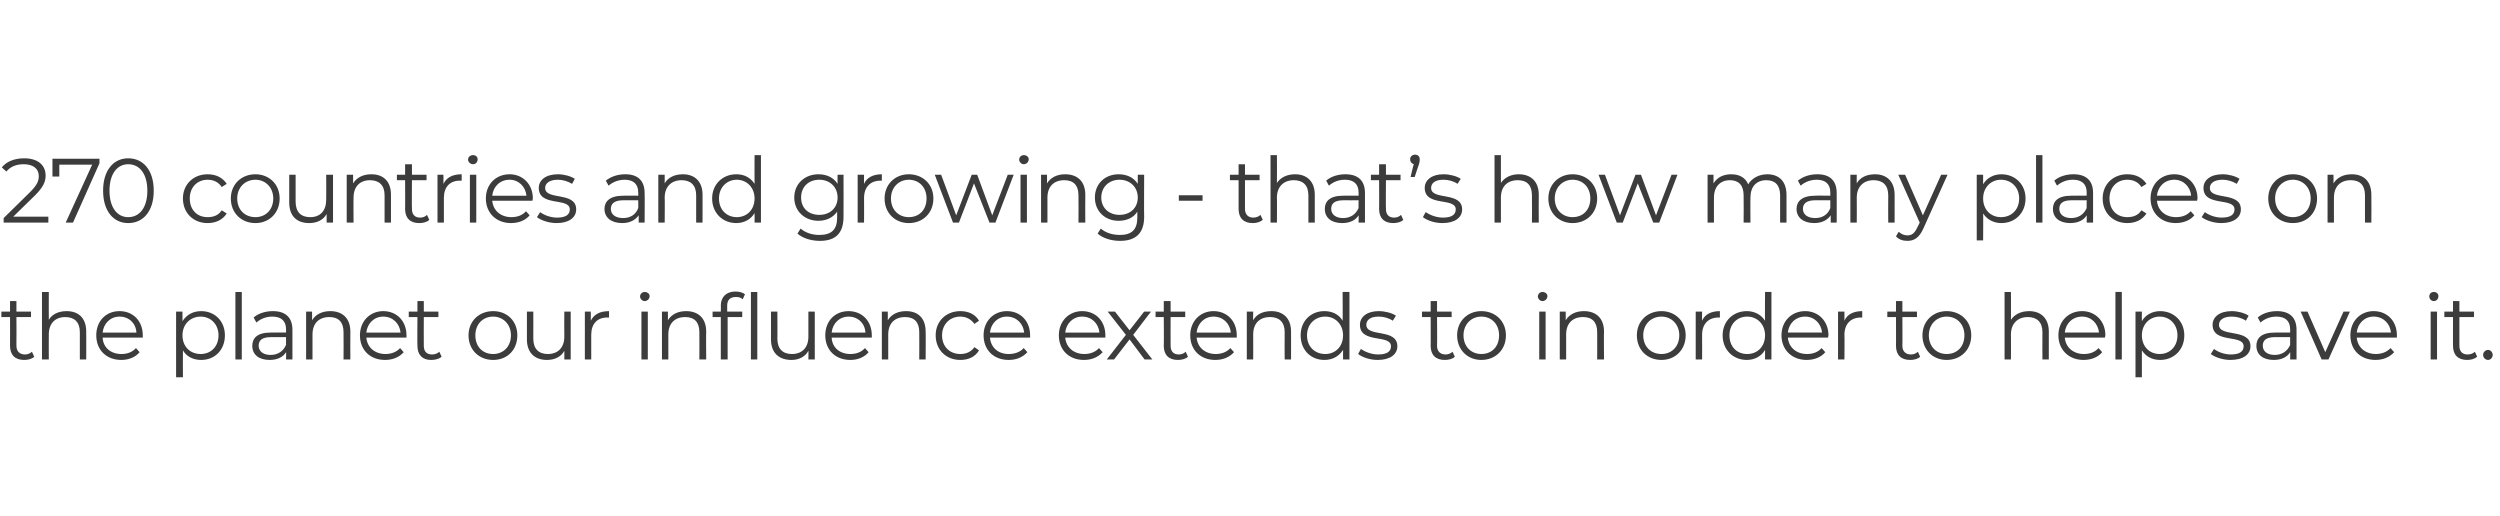
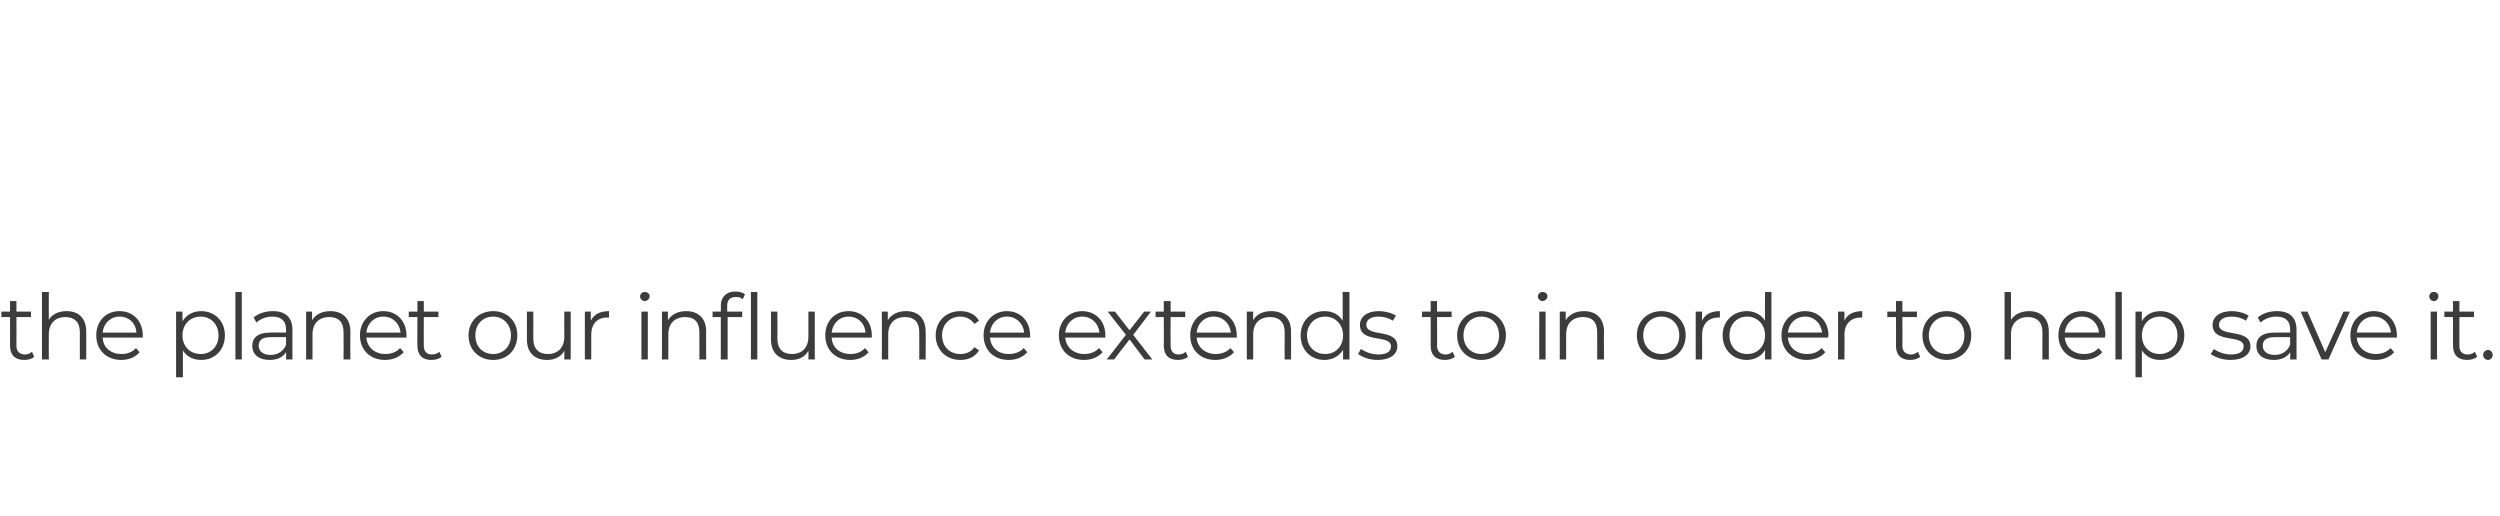
<svg xmlns="http://www.w3.org/2000/svg" version="1.1" width="548px" height="113px" viewBox="0 -1 548 113" style="top:-1px">
  <desc>270 countries and growing - that s how many places on the planet our influence extends to in order to help save it</desc>
  <defs />
  <g id="Polygon53641">
    <path d="m7.5 77.2c-.5.5-1.4.7-2.2.7c-2 0-3.1-1.1-3.1-3.1c.02.04 0-6.3 0-6.3H.3v-1.2h1.9V65h1.4v2.3h3.2v1.2H3.6s.04 6.26 0 6.3c0 1.2.7 1.9 1.9 1.9c.5 0 1.1-.2 1.5-.6l.5 1.1zm11.4-5.5c.03 0 0 6.1 0 6.1h-1.4v-6c0-2.2-1.2-3.3-3.2-3.3c-2.2 0-3.6 1.4-3.6 3.8c-.03-.02 0 5.5 0 5.5H9.2V63h1.5s-.03 6.12 0 6.1c.7-1.2 2.1-1.9 3.9-1.9c2.6 0 4.3 1.5 4.3 4.5zM31.3 73h-8.8c.1 2.2 1.8 3.6 4.1 3.6c1.3 0 2.4-.4 3.2-1.3l.8.9c-.9 1.1-2.4 1.7-4 1.7c-3.3 0-5.5-2.2-5.5-5.4c0-3.1 2.1-5.3 5.1-5.3c3 0 5.1 2.2 5.1 5.3v.5zm-8.8-1.1h7.4c-.1-2-1.6-3.5-3.7-3.5c-2 0-3.5 1.5-3.7 3.5zm26.8.6c0 3.2-2.2 5.4-5.2 5.4c-1.7 0-3.2-.7-4-2.1c-.04.02 0 5.9 0 5.9h-1.5V67.3h1.4v2.1c.9-1.4 2.3-2.2 4.1-2.2c3 0 5.2 2.2 5.2 5.3zm-1.4 0c0-2.4-1.7-4.1-3.9-4.1c-2.3 0-4 1.7-4 4.1c0 2.5 1.7 4.1 4 4.1c2.2 0 3.9-1.6 3.9-4.1zm3.7-9.5h1.4v14.8h-1.4V63zm12.5 8.3v6.5h-1.4s.05-1.64 0-1.6c-.6 1-1.8 1.7-3.6 1.7c-2.4 0-3.8-1.2-3.8-3.1c0-1.6 1-2.9 4-2.9c.05-.04 3.4 0 3.4 0v-.7c0-1.8-1-2.8-3-2.8c-1.4 0-2.6.5-3.5 1.3l-.6-1.1c1-.9 2.6-1.4 4.2-1.4c2.8 0 4.3 1.4 4.3 4.1zm-1.4 3.3c-.01.04 0-1.7 0-1.7c0 0-3.31.02-3.3 0c-2.1 0-2.7.8-2.7 1.9c0 1.2 1 2 2.6 2c1.6 0 2.8-.8 3.4-2.2zm14.1-2.9c-.04 0 0 6.1 0 6.1h-1.5s.04-5.96 0-6c0-2.2-1.1-3.3-3.1-3.3c-2.3 0-3.7 1.4-3.7 3.8v5.5h-1.4V67.3h1.3s.04 1.92 0 1.9c.8-1.3 2.2-2 4-2c2.6 0 4.4 1.5 4.4 4.5zM89.1 73h-8.8c.2 2.2 1.9 3.6 4.2 3.6c1.2 0 2.4-.4 3.2-1.3l.8.9c-1 1.1-2.4 1.7-4.1 1.7c-3.3 0-5.5-2.2-5.5-5.4c0-3.1 2.2-5.3 5.1-5.3c3 0 5.1 2.2 5.1 5.3v.5zm-8.8-1.1h7.5c-.2-2-1.7-3.5-3.8-3.5c-2 0-3.5 1.5-3.7 3.5zm16.5 5.3c-.6.5-1.4.7-2.3.7c-1.9 0-3-1.1-3-3.1c-.05.04 0-6.3 0-6.3h-1.9v-1.2h1.9V65h1.4v2.3h3.2v1.2h-3.2s-.03 6.26 0 6.3c0 1.2.6 1.9 1.8 1.9c.6 0 1.2-.2 1.6-.6l.5 1.1zm5.9-4.7c0-3.1 2.3-5.3 5.4-5.3c3.1 0 5.3 2.2 5.3 5.3c0 3.2-2.2 5.4-5.3 5.4c-3.1 0-5.4-2.2-5.4-5.4zm9.3 0c0-2.4-1.7-4.1-3.9-4.1c-2.3 0-3.9 1.7-3.9 4.1c0 2.5 1.6 4.1 3.9 4.1c2.2 0 3.9-1.6 3.9-4.1zm13.1-5.2v10.5h-1.4s.02-1.92 0-1.9c-.7 1.3-2.1 2-3.8 2c-2.6 0-4.4-1.5-4.4-4.5v-6.1h1.4s.02 5.94 0 5.9c0 2.3 1.2 3.4 3.2 3.4c2.2 0 3.6-1.4 3.6-3.8c-.04 0 0-5.5 0-5.5h1.4zm8.4-.1v1.4h-.4c-2.2 0-3.5 1.4-3.5 3.8c-.02.04 0 5.4 0 5.4h-1.4V67.3h1.3s.02 2.04 0 2c.7-1.4 2-2.1 4-2.1zm6.8-3.2c0-.6.5-1 1-1c.6 0 1.1.4 1.1.9c0 .6-.5 1.1-1.1 1.1c-.5 0-1-.5-1-1zm.3 3.3h1.4v10.5h-1.4V67.3zm14.2 4.4c-.05 0 0 6.1 0 6.1h-1.5s.03-5.96 0-6c0-2.2-1.1-3.3-3.1-3.3c-2.3 0-3.7 1.4-3.7 3.8v5.5h-1.4V67.3h1.3s.03 1.92 0 1.9c.8-1.3 2.2-2 4-2c2.6 0 4.4 1.5 4.4 4.5zm6.4-8.8c.8 0 1.6.2 2.1.6l-.5 1.1c-.4-.4-.9-.5-1.5-.5c-1.2 0-1.9.6-1.9 1.9c.02.04 0 1.3 0 1.3h3.3v1.2h-3.2v9.3H158v-9.3h-1.8v-1.2h1.8s.04-1.32 0-1.3c0-1.9 1.2-3.1 3.2-3.1zm4.8.1v14.8h-1.4V63h1.4zm12.6 4.3v10.5h-1.4s.04-1.92 0-1.9c-.7 1.3-2.1 2-3.7 2c-2.7 0-4.5-1.5-4.5-4.5c.02-.02 0-6.1 0-6.1h1.4s.04 5.94 0 5.9c0 2.3 1.2 3.4 3.2 3.4c2.2 0 3.6-1.4 3.6-3.8c-.02 0 0-5.5 0-5.5h1.4zm12.5 5.7h-8.8c.1 2.2 1.8 3.6 4.1 3.6c1.3 0 2.4-.4 3.2-1.3l.8.9c-.9 1.1-2.4 1.7-4 1.7c-3.3 0-5.5-2.2-5.5-5.4c0-3.1 2.1-5.3 5.1-5.3c3 0 5.1 2.2 5.1 5.3v.5zm-8.8-1.1h7.4c-.1-2-1.6-3.5-3.7-3.5c-2 0-3.5 1.5-3.7 3.5zm20.6-.2c.05 0 0 6.1 0 6.1h-1.4s.03-5.96 0-6c0-2.2-1.1-3.3-3.1-3.3c-2.3 0-3.7 1.4-3.7 3.8v5.5h-1.4V67.3h1.3s.03 1.92 0 1.9c.8-1.3 2.2-2 4-2c2.6 0 4.3 1.5 4.3 4.5zm2.2.8c0-3.1 2.3-5.3 5.4-5.3c1.8 0 3.3.7 4.1 2.1l-1 .7c-.8-1.1-1.9-1.6-3.1-1.6c-2.3 0-4 1.7-4 4.1c0 2.5 1.7 4.1 4 4.1c1.2 0 2.3-.4 3.1-1.5l1 .7c-.8 1.4-2.3 2.1-4.1 2.1c-3.1 0-5.4-2.2-5.4-5.4zm20.7.5H217c.2 2.2 1.8 3.6 4.1 3.6c1.3 0 2.5-.4 3.3-1.3l.8.9c-1 1.1-2.4 1.7-4.1 1.7c-3.3 0-5.5-2.2-5.5-5.4c0-3.1 2.2-5.3 5.1-5.3c3 0 5.1 2.2 5.1 5.3v.5zm-8.8-1.1h7.5c-.2-2-1.7-3.5-3.8-3.5c-2 0-3.5 1.5-3.7 3.5zm25.3 1.1h-8.8c.2 2.2 1.9 3.6 4.2 3.6c1.2 0 2.4-.4 3.2-1.3l.8.9c-1 1.1-2.4 1.7-4.1 1.7c-3.3 0-5.5-2.2-5.5-5.4c0-3.1 2.2-5.3 5.1-5.3c3 0 5.1 2.2 5.1 5.3v.5zm-8.8-1.1h7.5c-.2-2-1.7-3.5-3.8-3.5c-2 0-3.5 1.5-3.7 3.5zm17.4 5.9l-3.3-4.4l-3.4 4.4h-1.6l4.2-5.4l-4-5.1h1.6l3.2 4.1l3.2-4.1h1.5l-3.9 5.1l4.2 5.4h-1.7zm9.5-.6c-.5.5-1.4.7-2.2.7c-2 0-3.1-1.1-3.1-3.1c.05.04 0-6.3 0-6.3h-1.8v-1.2h1.8V65h1.5v2.3h3.2v1.2h-3.2s-.03 6.26 0 6.3c0 1.2.6 1.9 1.8 1.9c.6 0 1.1-.2 1.5-.6l.5 1.1zm10.7-4.2h-8.8c.2 2.2 1.9 3.6 4.2 3.6c1.2 0 2.4-.4 3.2-1.3l.8.9c-1 1.1-2.4 1.7-4.1 1.7c-3.3 0-5.5-2.2-5.5-5.4c0-3.1 2.2-5.3 5.1-5.3c3 0 5.1 2.2 5.1 5.3v.5zm-8.8-1.1h7.5c-.2-2-1.7-3.5-3.8-3.5c-2 0-3.5 1.5-3.7 3.5zm20.7-.2c-.02 0 0 6.1 0 6.1h-1.4s-.04-5.96 0-6c0-2.2-1.2-3.3-3.2-3.3c-2.3 0-3.7 1.4-3.7 3.8c.02-.02 0 5.5 0 5.5h-1.4V67.3h1.4s-.04 1.92 0 1.9c.7-1.3 2.1-2 4-2c2.5 0 4.3 1.5 4.3 4.5zm12.8-8.7v14.8h-1.4v-2.1c-.9 1.4-2.3 2.2-4.1 2.2c-3 0-5.2-2.2-5.2-5.4c0-3.1 2.2-5.3 5.2-5.3c1.7 0 3.2.7 4 2.1c.05-.02 0-6.3 0-6.3h1.5zm-1.4 9.5c0-2.4-1.7-4.1-3.9-4.1c-2.3 0-4 1.7-4 4.1c0 2.5 1.7 4.1 4 4.1c2.2 0 3.9-1.6 3.9-4.1zm3.3 4.1l.6-1.1c.9.6 2.3 1.2 3.8 1.2c2 0 2.8-.7 2.8-1.8c0-2.7-6.8-.5-6.8-4.7c0-1.7 1.5-3 4.1-3c1.4 0 2.9.4 3.8 1l-.7 1.1c-.9-.6-2-.9-3.1-.9c-1.9 0-2.7.8-2.7 1.8c0 2.8 6.8.7 6.8 4.7c0 1.8-1.6 3-4.3 3c-1.8 0-3.4-.6-4.3-1.3zm21.2.6c-.5.5-1.4.7-2.2.7c-2 0-3.1-1.1-3.1-3.1c.03.04 0-6.3 0-6.3h-1.9v-1.2h1.9V65h1.4v2.3h3.2v1.2H315s.05 6.26 0 6.3c0 1.2.7 1.9 1.9 1.9c.5 0 1.1-.2 1.5-.6l.5 1.1zm.5-4.7c0-3.1 2.3-5.3 5.3-5.3c3.1 0 5.4 2.2 5.4 5.3c0 3.2-2.3 5.4-5.4 5.4c-3 0-5.3-2.2-5.3-5.4zm9.2 0c0-2.4-1.6-4.1-3.9-4.1c-2.2 0-3.9 1.7-3.9 4.1c0 2.5 1.7 4.1 3.9 4.1c2.3 0 3.9-1.6 3.9-4.1zm8.5-8.5c0-.6.5-1 1-1c.6 0 1.1.4 1.1.9c0 .6-.5 1.1-1.1 1.1c-.5 0-1-.5-1-1zm.3 3.3h1.4v10.5h-1.4V67.3zm14.2 4.4c-.05 0 0 6.1 0 6.1h-1.5s.03-5.96 0-6c0-2.2-1.1-3.3-3.1-3.3c-2.3 0-3.7 1.4-3.7 3.8v5.5h-1.4V67.3h1.3s.03 1.92 0 1.9c.8-1.3 2.2-2 4-2c2.6 0 4.4 1.5 4.4 4.5zm7.2.8c0-3.1 2.3-5.3 5.4-5.3c3 0 5.3 2.2 5.3 5.3c0 3.2-2.3 5.4-5.3 5.4c-3.1 0-5.4-2.2-5.4-5.4zm9.3 0c0-2.4-1.7-4.1-3.9-4.1c-2.3 0-4 1.7-4 4.1c0 2.5 1.7 4.1 4 4.1c2.2 0 3.9-1.6 3.9-4.1zm8.9-5.3v1.4h-.3c-2.2 0-3.6 1.4-3.6 3.8c.03.04 0 5.4 0 5.4h-1.4V67.3h1.4s-.03 2.04 0 2c.6-1.4 2-2.1 3.9-2.1zm11.3-4.2v14.8h-1.4v-2.1c-.8 1.4-2.3 2.2-4 2.2c-3 0-5.3-2.2-5.3-5.4c0-3.1 2.3-5.3 5.3-5.3c1.6 0 3.1.7 4 2.1c-.05-.02 0-6.3 0-6.3h1.4zm-1.4 9.5c0-2.4-1.7-4.1-3.9-4.1c-2.3 0-3.9 1.7-3.9 4.1c0 2.5 1.6 4.1 3.9 4.1c2.2 0 3.9-1.6 3.9-4.1zm13.8.5h-8.8c.2 2.2 1.9 3.6 4.2 3.6c1.3 0 2.4-.4 3.2-1.3l.8.9c-.9 1.1-2.4 1.7-4.1 1.7c-3.2 0-5.5-2.2-5.5-5.4c0-3.1 2.2-5.3 5.2-5.3c2.9 0 5.1 2.2 5.1 5.3c0 .2-.1.3-.1.5zm-8.8-1.1h7.5c-.2-2-1.7-3.5-3.7-3.5c-2.1 0-3.6 1.5-3.8 3.5zm16.3-4.7v1.4h-.3c-2.2 0-3.6 1.4-3.6 3.8c.05.04 0 5.4 0 5.4h-1.4V67.3h1.4v2c.6-1.4 2-2.1 3.9-2.1zm12.7 10c-.5.5-1.4.7-2.2.7c-2 0-3.1-1.1-3.1-3.1c.03.04 0-6.3 0-6.3h-1.9v-1.2h1.9V65h1.4v2.3h3.2v1.2H417s.05 6.26 0 6.3c0 1.2.7 1.9 1.9 1.9c.5 0 1.1-.2 1.5-.6l.5 1.1zm.5-4.7c0-3.1 2.3-5.3 5.3-5.3c3.1 0 5.4 2.2 5.4 5.3c0 3.2-2.3 5.4-5.4 5.4c-3 0-5.3-2.2-5.3-5.4zm9.2 0c0-2.4-1.6-4.1-3.9-4.1c-2.2 0-3.9 1.7-3.9 4.1c0 2.5 1.7 4.1 3.9 4.1c2.3 0 3.9-1.6 3.9-4.1zm18.5-.8c-.01 0 0 6.1 0 6.1h-1.4s-.03-5.96 0-6c0-2.2-1.2-3.3-3.2-3.3c-2.2 0-3.7 1.4-3.7 3.8c.03-.02 0 5.5 0 5.5h-1.4V63h1.4s.03 6.12 0 6.1c.8-1.2 2.2-1.9 4-1.9c2.5 0 4.3 1.5 4.3 4.5zm12.3 1.3h-8.8c.2 2.2 1.9 3.6 4.2 3.6c1.3 0 2.4-.4 3.2-1.3l.8.9c-.9 1.1-2.4 1.7-4.1 1.7c-3.2 0-5.5-2.2-5.5-5.4c0-3.1 2.2-5.3 5.2-5.3c2.9 0 5.1 2.2 5.1 5.3c0 .2-.1.3-.1.5zm-8.8-1.1h7.5c-.2-2-1.7-3.5-3.7-3.5c-2.1 0-3.6 1.5-3.8 3.5zm11.1-8.9h1.4v14.8h-1.4V63zm15.1 9.5c0 3.2-2.3 5.4-5.3 5.4c-1.7 0-3.1-.7-4-2.1c.02.02 0 5.9 0 5.9h-1.4V67.3h1.4s-.04 2.06 0 2.1c.8-1.4 2.3-2.2 4-2.2c3 0 5.3 2.2 5.3 5.3zm-1.5 0c0-2.4-1.7-4.1-3.9-4.1c-2.2 0-3.9 1.7-3.9 4.1c0 2.5 1.7 4.1 3.9 4.1c2.2 0 3.9-1.6 3.9-4.1zm7.3 4.1l.7-1.1c.8.6 2.2 1.2 3.7 1.2c2 0 2.8-.7 2.8-1.8c0-2.7-6.8-.5-6.8-4.7c0-1.7 1.5-3 4.2-3c1.3 0 2.8.4 3.7 1l-.6 1.1c-.9-.6-2-.9-3.1-.9c-1.9 0-2.8.8-2.8 1.8c0 2.8 6.9.7 6.9 4.7c0 1.8-1.6 3-4.4 3c-1.7 0-3.4-.6-4.3-1.3zm18.8-5.3v6.5H502s.05-1.64 0-1.6c-.6 1-1.8 1.7-3.6 1.7c-2.4 0-3.8-1.2-3.8-3.1c0-1.6 1-2.9 4-2.9c.05-.04 3.4 0 3.4 0v-.7c0-1.8-1-2.8-3-2.8c-1.4 0-2.6.5-3.5 1.3l-.6-1.1c1-.9 2.6-1.4 4.2-1.4c2.8 0 4.3 1.4 4.3 4.1zm-1.4 3.3c-.01.04 0-1.7 0-1.7c0 0-3.31.02-3.3 0c-2.1 0-2.7.8-2.7 1.9c0 1.2 1 2 2.6 2c1.6 0 2.8-.8 3.4-2.2zm13.1-7.3l-4.7 10.5h-1.5l-4.6-10.5h1.5l3.9 8.9l4-8.9h1.4zm10.3 5.7h-8.8c.2 2.2 1.9 3.6 4.2 3.6c1.2 0 2.4-.4 3.2-1.3l.8.9c-1 1.1-2.4 1.7-4.1 1.7c-3.3 0-5.5-2.2-5.5-5.4c0-3.1 2.2-5.3 5.1-5.3c3 0 5.1 2.2 5.1 5.3v.5zm-8.8-1.1h7.5c-.2-2-1.7-3.5-3.8-3.5c-2 0-3.5 1.5-3.7 3.5zm15.9-7.9c0-.6.4-1 1-1c.6 0 1 .4 1 .9c0 .6-.4 1.1-1 1.1c-.6 0-1-.5-1-1zm.3 3.3h1.4v10.5h-1.4V67.3zm10.2 9.9c-.6.5-1.4.7-2.2.7c-2 0-3.1-1.1-3.1-3.1c-.02.04 0-6.3 0-6.3h-1.9v-1.2h1.9V65h1.4v2.3h3.2v1.2h-3.2v6.3c0 1.2.6 1.9 1.8 1.9c.6 0 1.2-.2 1.6-.6l.5 1.1zm1.3-.4c0-.6.5-1.1 1.1-1.1c.5 0 1 .5 1 1.1c0 .6-.5 1.1-1 1.1c-.6 0-1.1-.5-1.1-1.1z" stroke="none" fill="#3c3c3c" />
  </g>
  <g id="Polygon53640">
-     <path d="m10.6 46.5v1.3H.8v-1s5.8-5.72 5.8-5.7c1.6-1.6 1.9-2.5 1.9-3.5c0-1.6-1.2-2.6-3.3-2.6c-1.6 0-2.9.5-3.8 1.6l-1-.9c1-1.3 2.8-2 4.9-2c2.9 0 4.7 1.4 4.7 3.8c0 1.3-.5 2.5-2.3 4.3l-4.8 4.7h7.7zm11.2-12.7v1l-5.8 13h-1.6l5.8-12.7H13v2.6h-1.5v-3.9h10.3zm.8 7c0-4.5 2.3-7.1 5.5-7.1c3.3 0 5.6 2.6 5.6 7.1c0 4.5-2.3 7.1-5.6 7.1c-3.2 0-5.5-2.6-5.5-7.1zm9.7 0c0-3.7-1.7-5.8-4.2-5.8c-2.4 0-4.1 2.1-4.1 5.8c0 3.7 1.7 5.8 4.1 5.8c2.5 0 4.2-2.1 4.2-5.8zm7.8 1.7c0-3.1 2.3-5.3 5.4-5.3c1.8 0 3.3.7 4.2 2.1l-1.1.7c-.7-1.1-1.8-1.6-3.1-1.6c-2.3 0-3.9 1.7-3.9 4.1c0 2.5 1.6 4.1 3.9 4.1c1.3 0 2.4-.4 3.1-1.5l1.1.7c-.9 1.4-2.4 2.1-4.2 2.1c-3.1 0-5.4-2.2-5.4-5.4zm10.5 0c0-3.1 2.3-5.3 5.4-5.3c3 0 5.3 2.2 5.3 5.3c0 3.2-2.3 5.4-5.3 5.4c-3.1 0-5.4-2.2-5.4-5.4zm9.3 0c0-2.4-1.7-4.1-3.9-4.1c-2.3 0-4 1.7-4 4.1c0 2.5 1.7 4.1 4 4.1c2.2 0 3.9-1.6 3.9-4.1zM73 37.3v10.5h-1.4v-1.9c-.7 1.3-2.1 2-3.8 2c-2.7 0-4.4-1.5-4.4-4.5c-.02-.02 0-6.1 0-6.1h1.4v5.9c0 2.3 1.2 3.4 3.2 3.4c2.2 0 3.5-1.4 3.5-3.8c.04 0 0-5.5 0-5.5h1.5zm12.7 4.4c.02 0 0 6.1 0 6.1h-1.4v-6c0-2.2-1.2-3.3-3.2-3.3c-2.2 0-3.6 1.4-3.6 3.8c-.04-.02 0 5.5 0 5.5H76V37.3h1.4v1.9c.8-1.3 2.2-2 4-2c2.6 0 4.3 1.5 4.3 4.5zm8.4 5.5c-.5.5-1.4.7-2.2.7c-2 0-3.1-1.1-3.1-3.1c.03.04 0-6.3 0-6.3H87v-1.2h1.8V35h1.5v2.3h3.2v1.2h-3.2s-.05 6.26 0 6.3c0 1.2.6 1.9 1.8 1.9c.6 0 1.1-.2 1.5-.6l.5 1.1zm7.1-10v1.4h-.4c-2.2 0-3.5 1.4-3.5 3.8c-.02.04 0 5.4 0 5.4h-1.4V37.3h1.3s.02 2.04 0 2c.7-1.4 2-2.1 4-2.1zm1.4-3.2c0-.6.5-1 1.1-1c.6 0 1 .4 1 .9c0 .6-.4 1.1-1 1.1c-.6 0-1.1-.5-1.1-1zm.4 3.3h1.4v10.5H103V37.3zm13.7 5.7h-8.8c.2 2.2 1.9 3.6 4.2 3.6c1.3 0 2.4-.4 3.2-1.3l.8.9c-.9 1.1-2.4 1.7-4.1 1.7c-3.2 0-5.5-2.2-5.5-5.4c0-3.1 2.2-5.3 5.2-5.3c2.9 0 5.1 2.2 5.1 5.3c0 .2-.1.3-.1.5zm-8.8-1.1h7.5c-.2-2-1.7-3.5-3.7-3.5c-2.1 0-3.6 1.5-3.8 3.5zm9.8 4.7l.7-1.1c.8.6 2.2 1.2 3.7 1.2c2 0 2.8-.7 2.8-1.8c0-2.7-6.8-.5-6.8-4.7c0-1.7 1.5-3 4.2-3c1.3 0 2.8.4 3.7 1l-.6 1.1c-1-.6-2.1-.9-3.1-.9c-1.9 0-2.8.8-2.8 1.8c0 2.8 6.8.7 6.8 4.7c0 1.8-1.6 3-4.3 3c-1.7 0-3.4-.6-4.3-1.3zm23.6-5.3c.05-.02 0 6.5 0 6.5H140v-1.6c-.7 1-1.9 1.7-3.6 1.7c-2.4 0-3.9-1.2-3.9-3.1c0-1.6 1.1-2.9 4.1-2.9c-.01-.04 3.3 0 3.3 0c0 0 .03-.68 0-.7c0-1.8-1-2.8-3-2.8c-1.3 0-2.6.5-3.5 1.3l-.6-1.1c1.1-.9 2.6-1.4 4.3-1.4c2.7 0 4.2 1.4 4.2 4.1zm-1.4 3.3c.03.04 0-1.7 0-1.7c0 0-3.27.02-3.3 0c-2 0-2.7.8-2.7 1.9c0 1.2 1 2 2.7 2c1.6 0 2.8-.8 3.3-2.2zm14.1-2.9c.01 0 0 6.1 0 6.1h-1.4v-6c0-2.2-1.2-3.3-3.2-3.3c-2.2 0-3.7 1.4-3.7 3.8c.05-.02 0 5.5 0 5.5h-1.4V37.3h1.4v1.9c.7-1.3 2.2-2 4-2c2.5 0 4.3 1.5 4.3 4.5zm12.8-8.7v14.8h-1.4s.03-2.08 0-2.1c-.8 1.4-2.3 2.2-4 2.2c-3 0-5.3-2.2-5.3-5.4c0-3.1 2.3-5.3 5.3-5.3c1.7 0 3.1.7 4 2.1c-.03-.02 0-6.3 0-6.3h1.4zm-1.4 9.5c0-2.4-1.7-4.1-3.9-4.1c-2.2 0-3.9 1.7-3.9 4.1c0 2.5 1.7 4.1 3.9 4.1c2.2 0 3.9-1.6 3.9-4.1zm19.5-5.2s.03 9.22 0 9.2c0 3.6-1.7 5.3-5.2 5.3c-1.9 0-3.8-.6-4.9-1.6l.7-1.1c1 .9 2.5 1.4 4.1 1.4c2.7 0 3.9-1.2 3.9-3.8v-1.3c-.9 1.3-2.4 2-4.1 2c-3 0-5.3-2.1-5.3-5.1c0-3 2.3-5.1 5.3-5.1c1.8 0 3.3.7 4.2 2.1c-.03 0 0-2 0-2h1.3zm-1.3 5c0-2.3-1.7-3.9-4-3.9c-2.4 0-4 1.6-4 3.9c0 2.3 1.6 3.8 4 3.8c2.3 0 4-1.5 4-3.8zm9.7-5.1v1.4h-.3c-2.2 0-3.6 1.4-3.6 3.8c.03.04 0 5.4 0 5.4H188V37.3h1.4s-.03 2.04 0 2c.6-1.4 2-2.1 3.9-2.1zm.6 5.3c0-3.1 2.3-5.3 5.3-5.3c3.1 0 5.4 2.2 5.4 5.3c0 3.2-2.3 5.4-5.4 5.4c-3 0-5.3-2.2-5.3-5.4zm9.2 0c0-2.4-1.6-4.1-3.9-4.1c-2.2 0-3.9 1.7-3.9 4.1c0 2.5 1.7 4.1 3.9 4.1c2.3 0 3.9-1.6 3.9-4.1zm19.1-5.2l-4 10.5h-1.3l-3.4-8.6l-3.3 8.6h-1.3l-4-10.5h1.4l3.3 8.9l3.4-8.9h1.2l3.3 8.9l3.4-8.9h1.3zm1.2-3.3c0-.6.5-1 1-1c.6 0 1.1.4 1.1.9c0 .6-.5 1.1-1.1 1.1c-.5 0-1-.5-1-1zm.3 3.3h1.4v10.5h-1.4V37.3zm14.2 4.4c-.04 0 0 6.1 0 6.1h-1.5s.04-5.96 0-6c0-2.2-1.1-3.3-3.1-3.3c-2.3 0-3.7 1.4-3.7 3.8v5.5h-1.4V37.3h1.3s.04 1.92 0 1.9c.8-1.3 2.2-2 4-2c2.6 0 4.4 1.5 4.4 4.5zm12.9-4.4s-.05 9.22 0 9.2c0 3.6-1.8 5.3-5.3 5.3c-1.9 0-3.8-.6-4.9-1.6l.7-1.1c1 .9 2.5 1.4 4.2 1.4c2.6 0 3.8-1.2 3.8-3.8v-1.3c-.8 1.3-2.3 2-4.1 2c-3 0-5.2-2.1-5.2-5.1c0-3 2.2-5.1 5.2-5.1c1.8 0 3.3.7 4.2 2.1v-2h1.4zm-1.4 5c0-2.3-1.7-3.9-4-3.9c-2.3 0-4 1.6-4 3.9c0 2.3 1.7 3.8 4 3.8c2.3 0 4-1.5 4-3.8zm9-.5h5.2v1.2h-5.2v-1.2zm18.4 5.4c-.6.5-1.4.7-2.2.7c-2 0-3.1-1.1-3.1-3.1v-6.3h-1.9v-1.2h1.9V35h1.4v2.3h3.2v1.2h-3.2v6.3c0 1.2.7 1.9 1.8 1.9c.6 0 1.2-.2 1.6-.6l.5 1.1zm11.4-5.5v6.1h-1.4s-.02-5.96 0-6c0-2.2-1.2-3.3-3.2-3.3c-2.2 0-3.7 1.4-3.7 3.8c.04-.02 0 5.5 0 5.5h-1.4V33h1.4s.04 6.12 0 6.1c.8-1.2 2.2-1.9 4-1.9c2.5 0 4.3 1.5 4.3 4.5zm11-.4v6.5h-1.4s.04-1.64 0-1.6c-.6 1-1.8 1.7-3.6 1.7c-2.4 0-3.8-1.2-3.8-3.1c0-1.6 1-2.9 4-2.9c.04-.04 3.4 0 3.4 0c0 0-.02-.68 0-.7c0-1.8-1-2.8-3-2.8c-1.4 0-2.6.5-3.5 1.3l-.6-1.1c1-.9 2.6-1.4 4.2-1.4c2.8 0 4.3 1.4 4.3 4.1zm-1.4 3.3c-.02.04 0-1.7 0-1.7c0 0-3.32.02-3.3 0c-2.1 0-2.7.8-2.7 1.9c0 1.2 1 2 2.6 2c1.6 0 2.8-.8 3.4-2.2zm9.8 2.6c-.5.5-1.4.7-2.2.7c-2 0-3.1-1.1-3.1-3.1c.03.04 0-6.3 0-6.3h-1.8v-1.2h1.8V35h1.5v2.3h3.2v1.2h-3.2s-.05 6.26 0 6.3c0 1.2.6 1.9 1.8 1.9c.6 0 1.1-.2 1.5-.6l.5 1.1zm3.6-13.3c0 .4 0 .6-.2 1.2c-.02-.02-.9 2.7-.9 2.7h-.9s.66-2.84.7-2.8c-.5-.2-.8-.5-.8-1.1c0-.6.5-1 1.1-1c.6 0 1 .4 1 1zm.7 12.7l.6-1.1c.9.6 2.3 1.2 3.8 1.2c2 0 2.8-.7 2.8-1.8c0-2.7-6.8-.5-6.8-4.7c0-1.7 1.5-3 4.1-3c1.4 0 2.9.4 3.8 1l-.7 1.1c-.9-.6-2-.9-3.1-.9c-1.9 0-2.7.8-2.7 1.8c0 2.8 6.8.7 6.8 4.7c0 1.8-1.6 3-4.3 3c-1.8 0-3.4-.6-4.3-1.3zm25.4-4.9c-.04 0 0 6.1 0 6.1h-1.5s.04-5.96 0-6c0-2.2-1.1-3.3-3.1-3.3c-2.3 0-3.7 1.4-3.7 3.8v5.5h-1.4V33h1.4v6.1c.8-1.2 2.2-1.9 3.9-1.9c2.6 0 4.4 1.5 4.4 4.5zm2.1.8c0-3.1 2.3-5.3 5.3-5.3c3.1 0 5.4 2.2 5.4 5.3c0 3.2-2.3 5.4-5.4 5.4c-3 0-5.3-2.2-5.3-5.4zm9.2 0c0-2.4-1.6-4.1-3.9-4.1c-2.2 0-3.9 1.7-3.9 4.1c0 2.5 1.7 4.1 3.9 4.1c2.3 0 3.9-1.6 3.9-4.1zm19.1-5.2l-4 10.5h-1.3l-3.4-8.6l-3.3 8.6h-1.3l-4-10.5h1.4l3.3 8.9l3.4-8.9h1.2l3.3 8.9l3.4-8.9h1.3zm23.9 4.4c.02 0 0 6.1 0 6.1h-1.4v-6c0-2.2-1.1-3.3-3-3.3c-2.2 0-3.5 1.4-3.5 3.8c-.04-.02 0 5.5 0 5.5h-1.5s.04-5.96 0-6c0-2.2-1.1-3.3-3-3.3c-2.1 0-3.5 1.4-3.5 3.8c-.02-.02 0 5.5 0 5.5h-1.4V37.3h1.3s.02 1.9 0 1.9c.8-1.3 2.1-2 3.9-2c1.7 0 3.1.7 3.7 2.2c.8-1.3 2.3-2.2 4.2-2.2c2.5 0 4.2 1.5 4.2 4.5zm11-.4c.03-.02 0 6.5 0 6.5h-1.3s-.03-1.64 0-1.6c-.7 1-1.9 1.7-3.6 1.7c-2.4 0-3.9-1.2-3.9-3.1c0-1.6 1.1-2.9 4.1-2.9c-.03-.04 3.3 0 3.3 0v-.7c0-1.8-1-2.8-3-2.8c-1.3 0-2.6.5-3.5 1.3l-.6-1.1c1.1-.9 2.6-1.4 4.3-1.4c2.7 0 4.2 1.4 4.2 4.1zm-1.4 3.3c.01.04 0-1.7 0-1.7c0 0-3.29.02-3.3 0c-2 0-2.7.8-2.7 1.9c0 1.2 1 2 2.7 2c1.6 0 2.8-.8 3.3-2.2zm14.1-2.9c-.01 0 0 6.1 0 6.1h-1.4s-.03-5.96 0-6c0-2.2-1.2-3.3-3.2-3.3c-2.2 0-3.7 1.4-3.7 3.8c.03-.02 0 5.5 0 5.5h-1.4V37.3h1.4s-.03 1.92 0 1.9c.7-1.3 2.2-2 4-2c2.5 0 4.3 1.5 4.3 4.5zm11.6-4.4s-5.27 11.76-5.3 11.8c-.9 2-2 2.7-3.5 2.7c-1 0-1.9-.3-2.5-1l.6-1c.5.5 1.2.8 1.9.8c1 0 1.6-.5 2.2-1.8c.03 0 .5-1 .5-1l-4.7-10.5h1.5l3.9 8.9l4-8.9h1.4zm17.1 5.2c0 3.2-2.3 5.4-5.3 5.4c-1.6 0-3.1-.7-4-2.1c.05.02 0 5.9 0 5.9h-1.4V37.3h1.4v2.1c.8-1.4 2.3-2.2 4-2.2c3 0 5.3 2.2 5.3 5.3zm-1.4 0c0-2.4-1.7-4.1-4-4.1c-2.2 0-3.9 1.7-3.9 4.1c0 2.5 1.7 4.1 3.9 4.1c2.3 0 4-1.6 4-4.1zm3.7-9.5h1.4v14.8h-1.4V33zm12.5 8.3v6.5h-1.4s.03-1.64 0-1.6c-.6 1-1.8 1.7-3.6 1.7c-2.4 0-3.8-1.2-3.8-3.1c0-1.6 1-2.9 4-2.9c.03-.04 3.4 0 3.4 0c0 0-.03-.68 0-.7c0-1.8-1-2.8-3-2.8c-1.4 0-2.6.5-3.5 1.3l-.6-1.1c1-.9 2.6-1.4 4.2-1.4c2.8 0 4.3 1.4 4.3 4.1zm-1.4 3.3c-.03.04 0-1.7 0-1.7c0 0-3.33.02-3.3 0c-2.1 0-2.7.8-2.7 1.9c0 1.2 1 2 2.6 2c1.6 0 2.8-.8 3.4-2.2zm3.5-2.1c0-3.1 2.3-5.3 5.4-5.3c1.8 0 3.3.7 4.2 2.1l-1.1.7c-.7-1.1-1.8-1.6-3.1-1.6c-2.3 0-3.9 1.7-3.9 4.1c0 2.5 1.6 4.1 3.9 4.1c1.3 0 2.4-.4 3.1-1.5l1.1.7c-.9 1.4-2.4 2.1-4.2 2.1c-3.1 0-5.4-2.2-5.4-5.4zm20.7.5h-8.8c.2 2.2 1.9 3.6 4.2 3.6c1.3 0 2.4-.4 3.2-1.3l.8.9c-.9 1.1-2.4 1.7-4.1 1.7c-3.2 0-5.5-2.2-5.5-5.4c0-3.1 2.2-5.3 5.2-5.3c2.9 0 5.1 2.2 5.1 5.3c0 .2-.1.3-.1.5zm-8.8-1.1h7.5c-.2-2-1.7-3.5-3.7-3.5c-2.1 0-3.6 1.5-3.8 3.5zm9.8 4.7l.7-1.1c.8.6 2.2 1.2 3.7 1.2c2 0 2.8-.7 2.8-1.8c0-2.7-6.8-.5-6.8-4.7c0-1.7 1.5-3 4.2-3c1.3 0 2.8.4 3.7 1l-.6 1.1c-1-.6-2.1-.9-3.1-.9c-1.9 0-2.8.8-2.8 1.8c0 2.8 6.8.7 6.8 4.7c0 1.8-1.6 3-4.3 3c-1.7 0-3.4-.6-4.3-1.3zm14.6-4.1c0-3.1 2.3-5.3 5.4-5.3c3.1 0 5.3 2.2 5.3 5.3c0 3.2-2.2 5.4-5.3 5.4c-3.1 0-5.4-2.2-5.4-5.4zm9.3 0c0-2.4-1.7-4.1-3.9-4.1c-2.2 0-3.9 1.7-3.9 4.1c0 2.5 1.7 4.1 3.9 4.1c2.2 0 3.9-1.6 3.9-4.1zm13.3-.8c.04 0 0 6.1 0 6.1h-1.4s.02-5.96 0-6c0-2.2-1.1-3.3-3.1-3.3c-2.3 0-3.7 1.4-3.7 3.8c-.02-.02 0 5.5 0 5.5h-1.4V37.3h1.3s.02 1.92 0 1.9c.8-1.3 2.2-2 4-2c2.6 0 4.3 1.5 4.3 4.5z" stroke="none" fill="#3c3c3c" />
-   </g>
+     </g>
</svg>